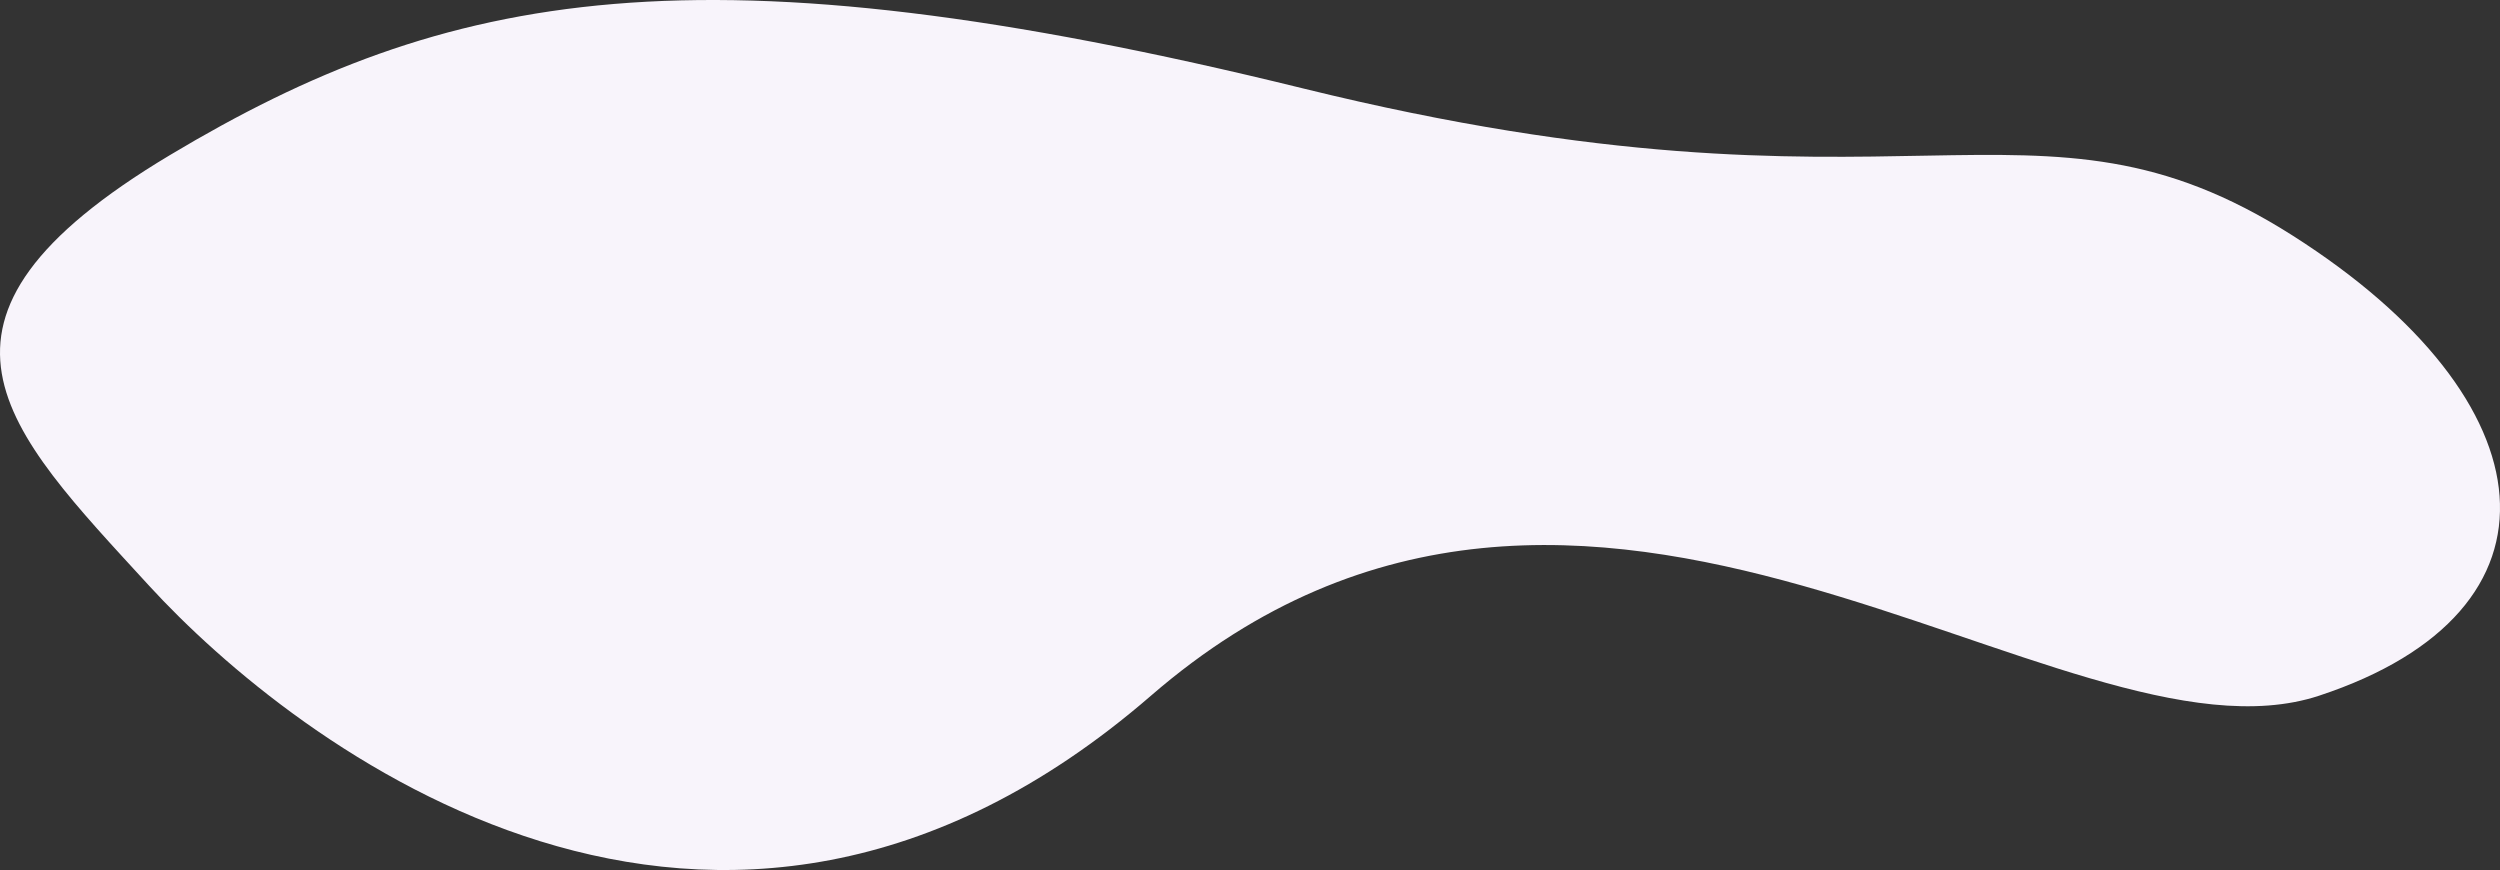
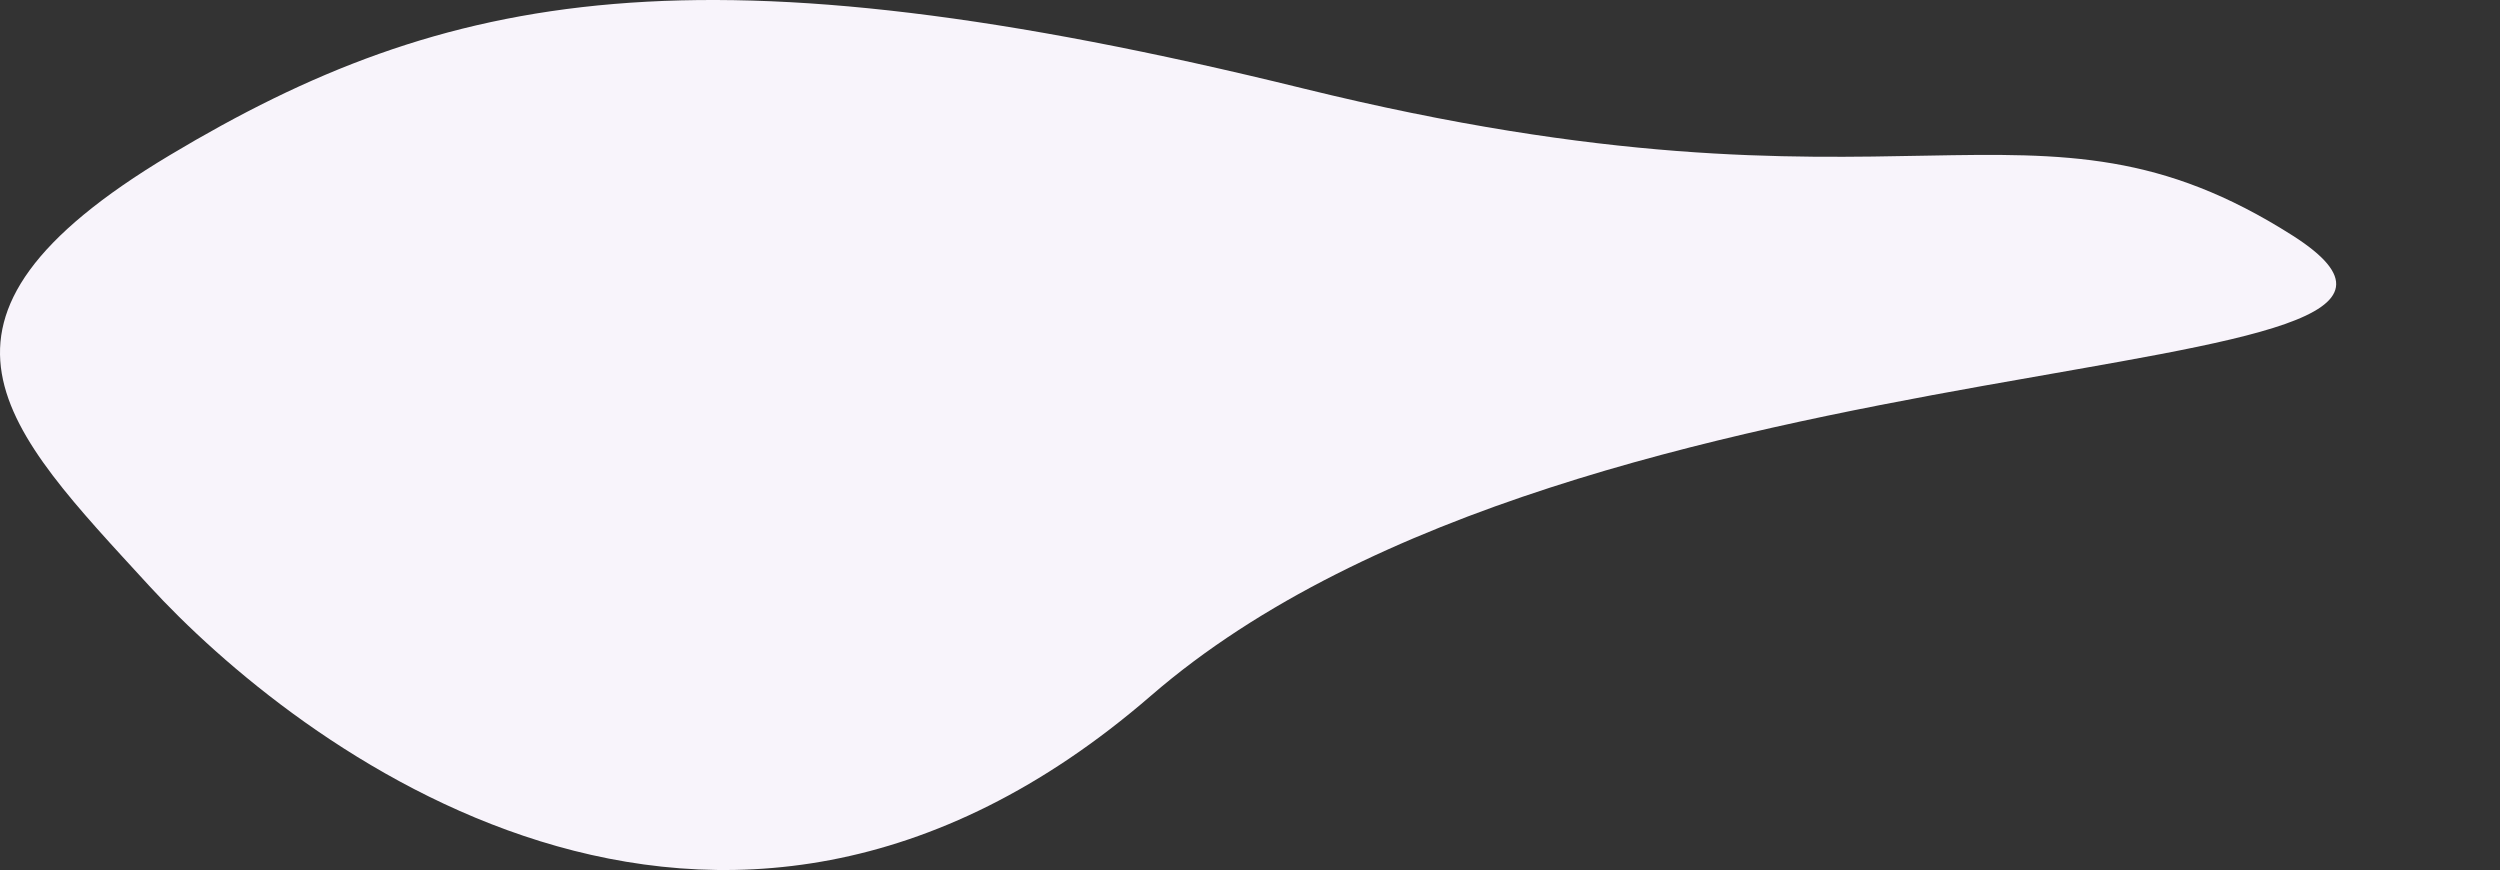
<svg xmlns="http://www.w3.org/2000/svg" width="2233.491" height="777.276" viewBox="0 0 2233.491 777.276">
  <rect x="0" y="0" width="2233.491" height="777.276" fill="#333333" stroke="none" />
-   <path id="Tracé_31611" data-name="Tracé 31611" d="M1886.271,71.709C1653.51-76.176,1543,73.467,1003.036-59.414S237.469-147.885-9.77,0-156.977,244.439-28.5,384.667,476.671,820.619,866.632,483s814.458,75.555,1043.6,0S2119.032,219.593,1886.271,71.709Z" transform="translate(161.631 138.537)" fill="#f8f4fb" />
+   <path id="Tracé_31611" data-name="Tracé 31611" d="M1886.271,71.709C1653.51-76.176,1543,73.467,1003.036-59.414S237.469-147.885-9.77,0-156.977,244.439-28.5,384.667,476.671,820.619,866.632,483S2119.032,219.593,1886.271,71.709Z" transform="translate(161.631 138.537)" fill="#f8f4fb" />
</svg>